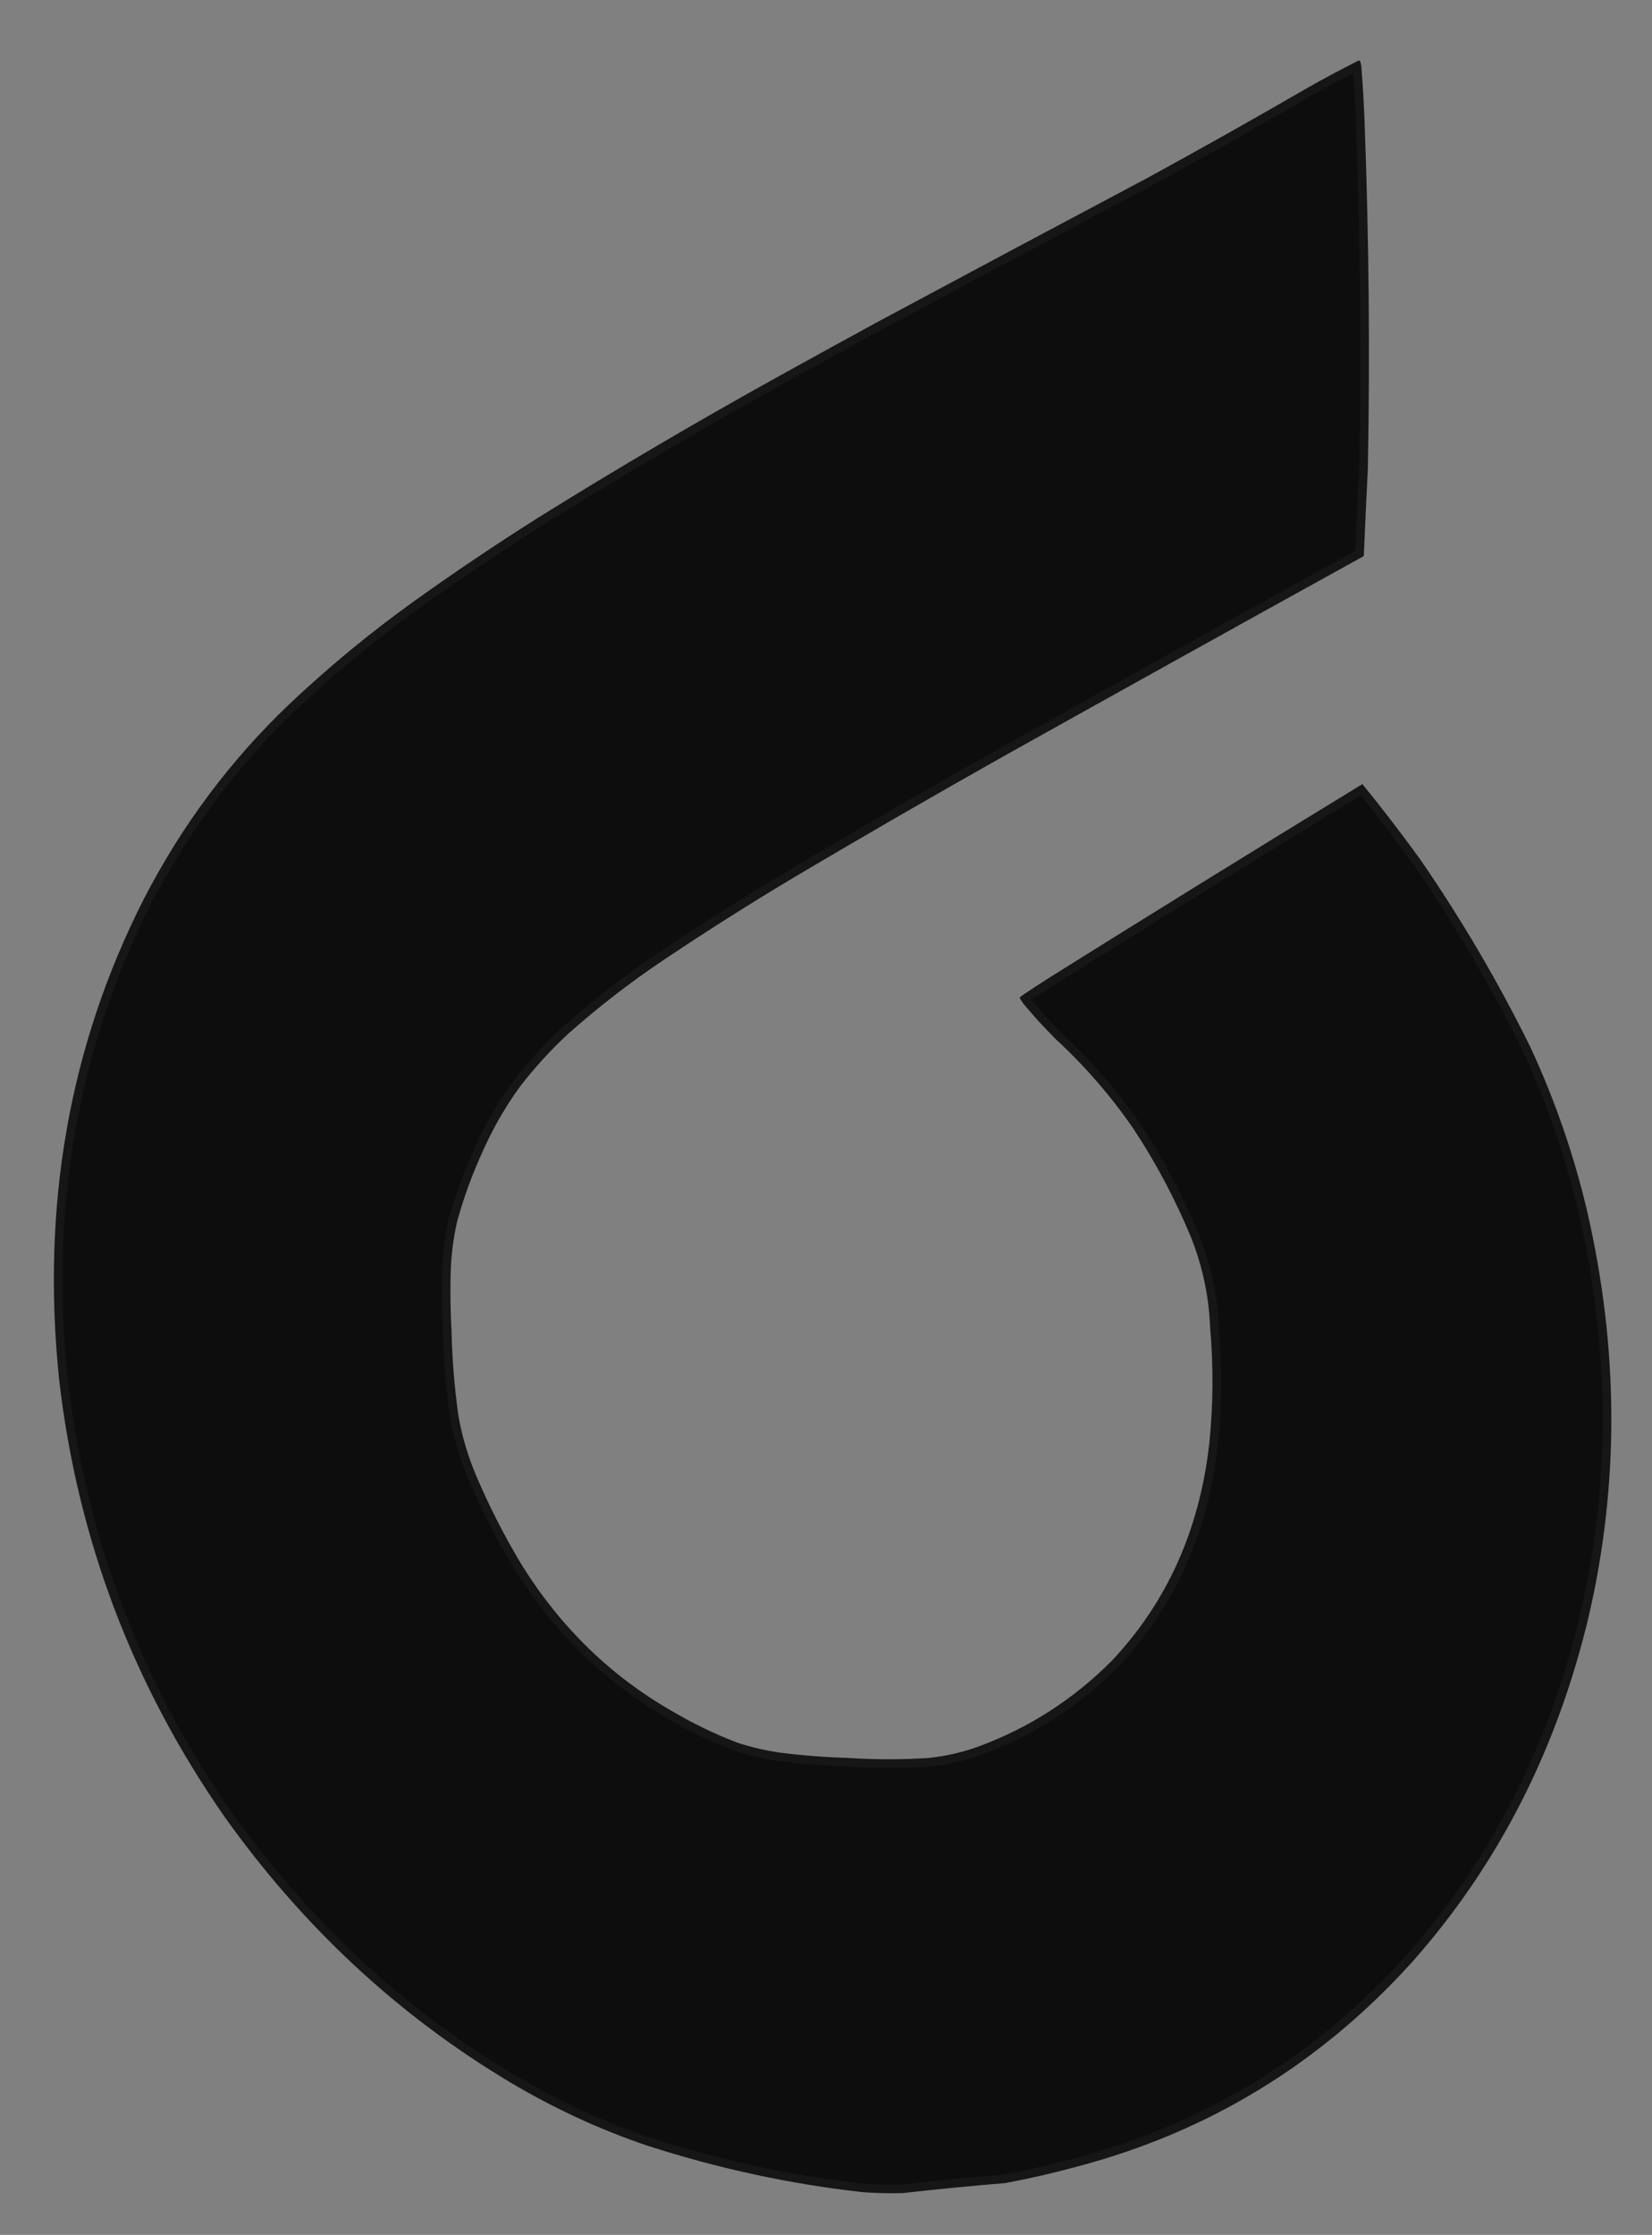
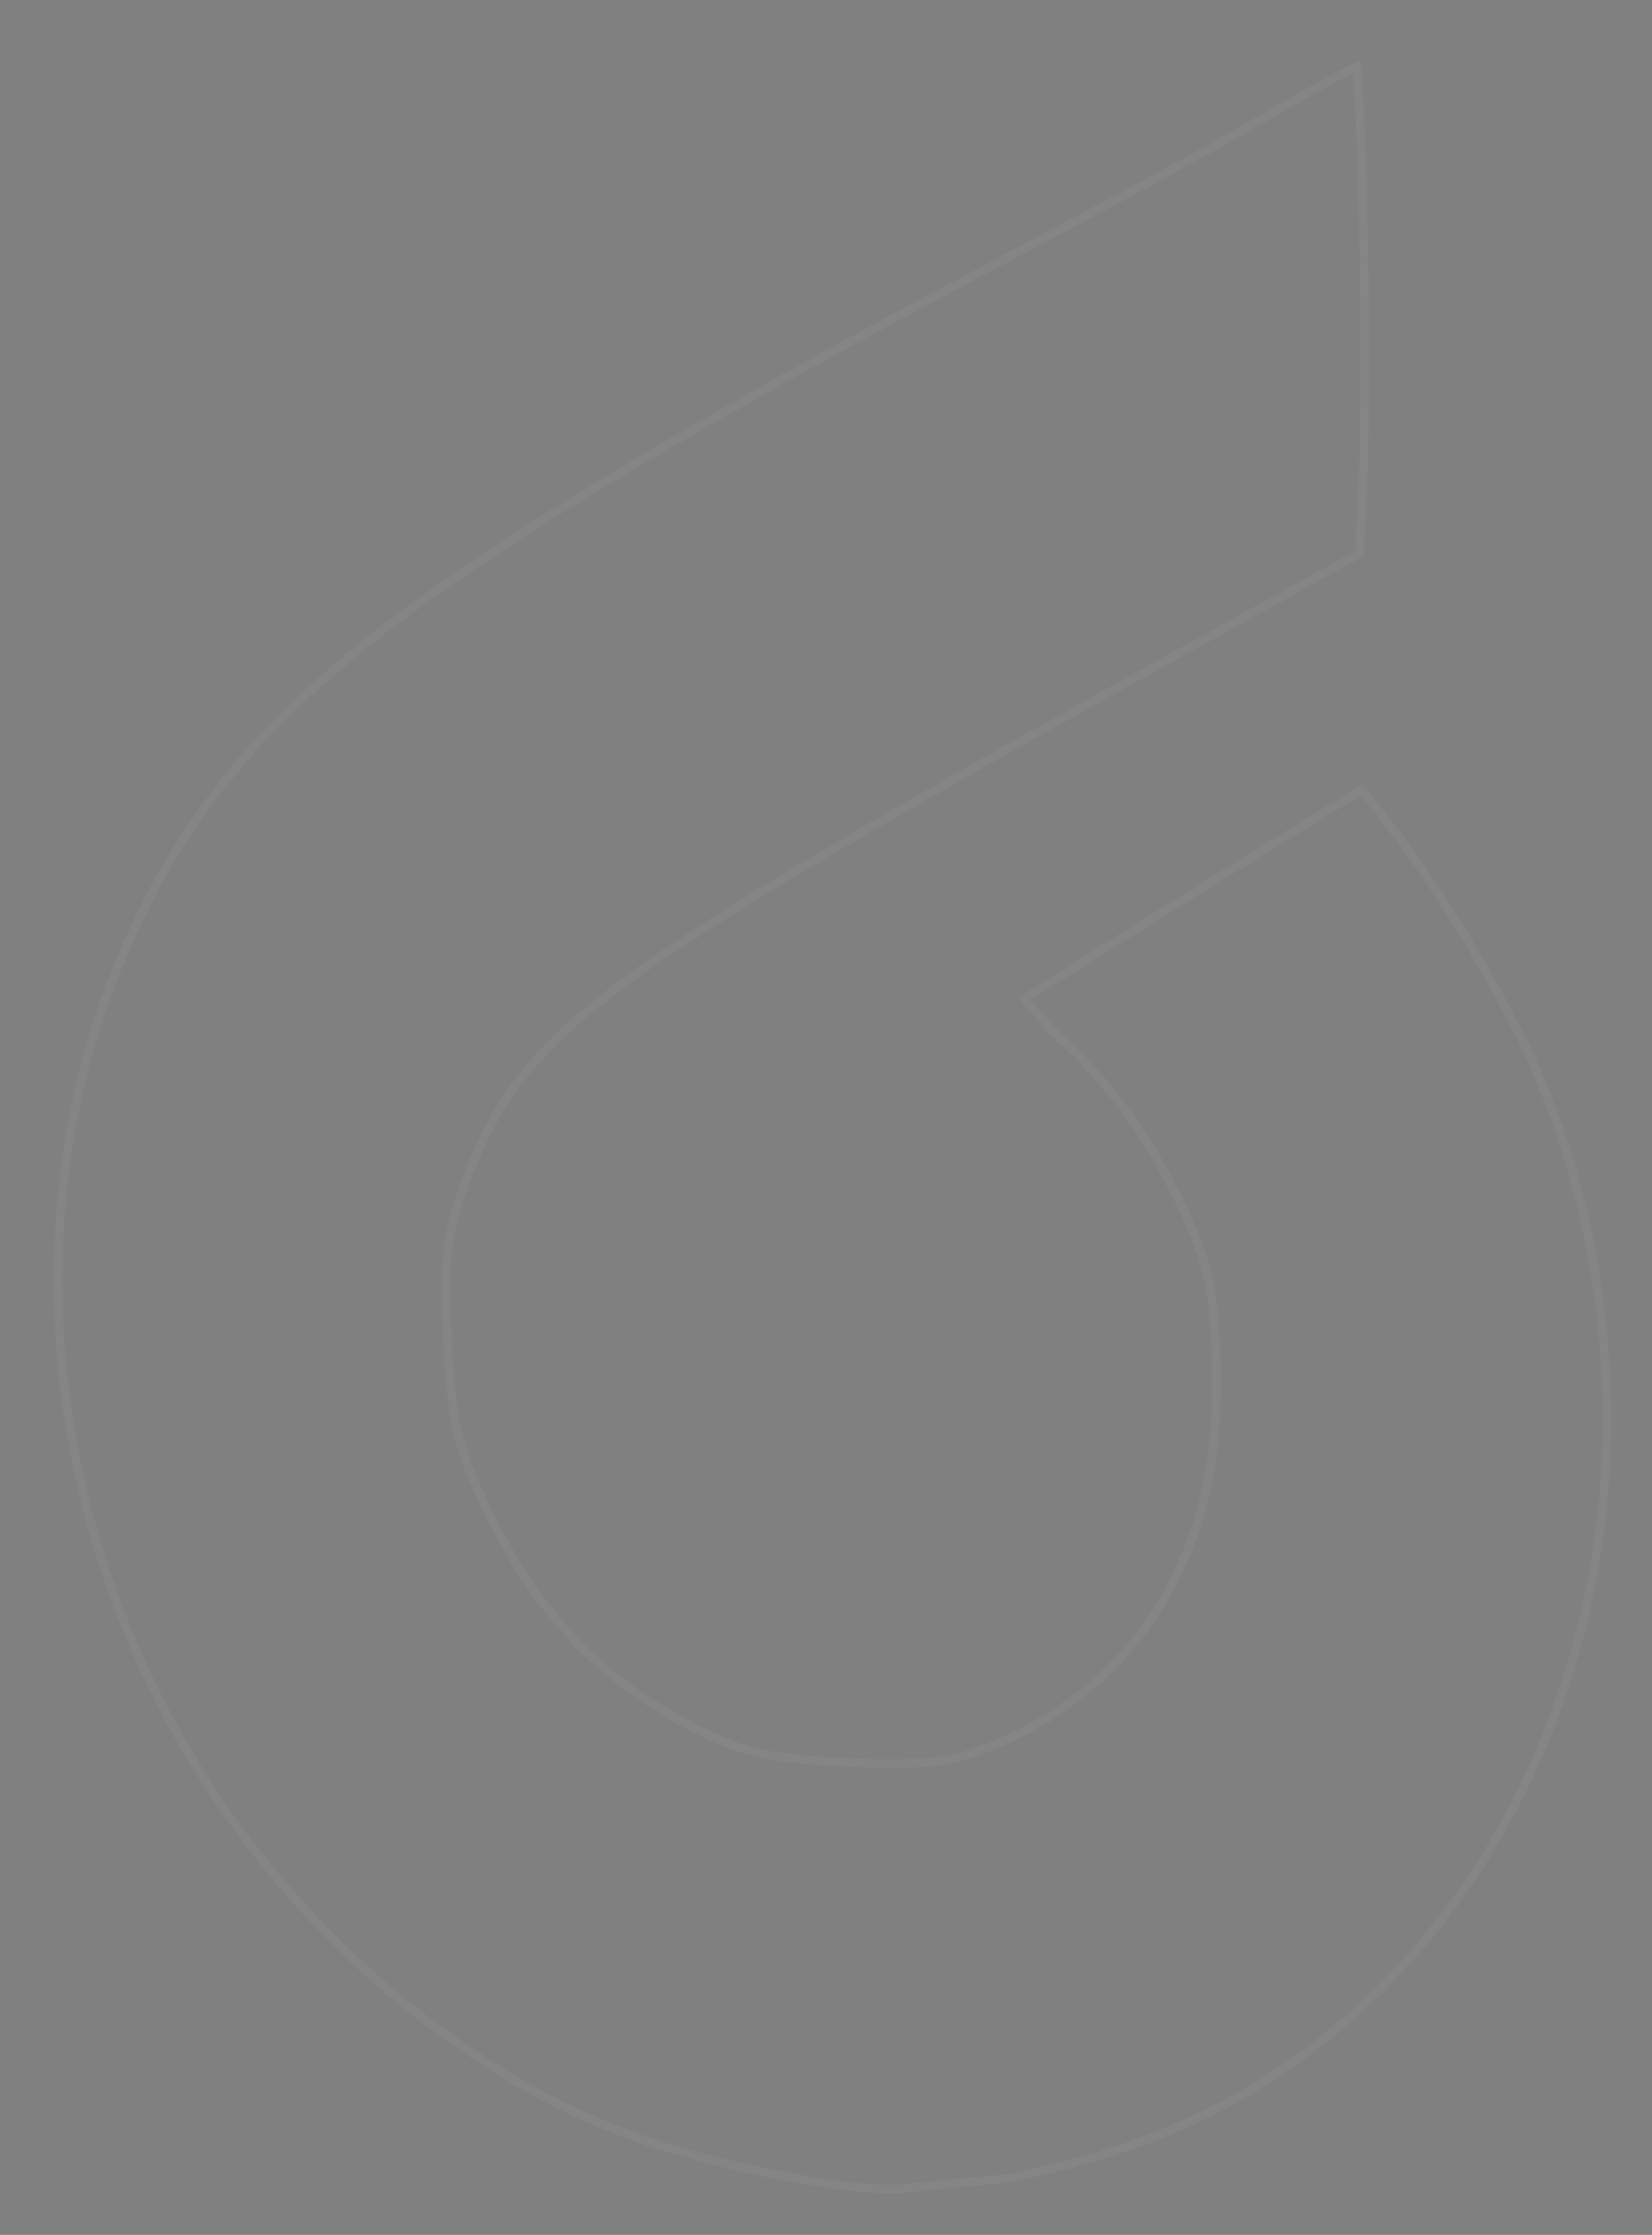
<svg xmlns="http://www.w3.org/2000/svg" fill="none" height="100%" overflow="visible" preserveAspectRatio="none" style="display: block;" viewBox="0 0 193 261" width="100%">
  <rect x="0" y="0" width="193" height="261" fill="#808080" stroke="none" />
  <g id="Group">
    <g id="Vector">
-       <path clip-rule="evenodd" d="M158.716 7.073C158.782 7.063 158.843 7.082 158.899 7.129C158.967 7.321 159.013 7.517 159.036 7.718C159.219 9.981 159.351 12.243 159.431 14.504C159.93 27.908 160.055 41.282 159.807 54.625C159.634 58.06 159.476 61.498 159.331 64.939C145.389 72.641 131.467 80.375 117.564 88.14C109.315 92.782 101.12 97.512 92.981 102.33C87.666 105.5 82.441 108.81 77.305 112.258C73.48 114.836 69.831 117.666 66.359 120.747C64.332 122.627 62.466 124.669 60.761 126.879C59.028 129.257 57.553 131.826 56.335 134.591C55.157 137.168 54.184 139.842 53.414 142.612C52.935 144.702 52.677 146.84 52.641 149.031C52.596 151.169 52.633 153.315 52.75 155.465C52.827 158.72 53.09 161.977 53.539 165.229C53.957 167.674 54.658 170.054 55.642 172.358C57.187 175.989 58.974 179.479 61.003 182.835C65.504 190.028 71.289 195.662 78.357 199.742C80.884 201.242 83.498 202.509 86.197 203.536C87.807 204.054 89.435 204.437 91.08 204.676C93.756 205.013 96.431 205.224 99.105 205.3C102.24 205.507 105.359 205.506 108.46 205.304C110.482 205.098 112.437 204.651 114.324 203.964C120.221 201.786 125.401 198.46 129.863 193.981C136.311 187.155 140.112 178.726 141.265 168.699C141.741 164.169 141.778 159.595 141.373 154.972C141.232 151.414 140.501 147.956 139.18 144.588C137.322 140.09 135.067 135.831 132.414 131.816C129.759 127.972 126.729 124.479 123.325 121.343C122.01 120.028 120.755 118.654 119.561 117.221C119.449 117.055 119.337 116.887 119.224 116.721C119.162 116.628 119.143 116.53 119.167 116.427C120.321 115.644 121.487 114.879 122.665 114.133C134.79 106.542 146.959 99.022 159.17 91.57C161.514 94.446 163.776 97.393 165.954 100.412C170.742 107.358 175.021 114.649 178.792 122.285C181.65 128.449 183.858 134.821 185.415 141.407C189.125 157.497 189.192 173.27 185.615 188.725C181.902 204.353 175.005 217.846 164.924 229.193C154.195 241.044 141.141 248.998 125.76 253.044C123.016 253.79 120.241 254.429 117.434 254.954C113.432 255.28 109.441 255.665 105.461 256.119C103.883 256.165 102.3 256.128 100.711 256.004C92.241 255.054 83.865 253.24 75.585 250.567C70.078 248.701 64.764 246.247 59.643 243.209C46.561 235.402 35.429 225.066 26.248 212.196C15.507 196.768 9.063 179.76 6.913 161.163C4.797 140.859 8.088 122.15 16.786 105.026C21.233 96.405 26.891 88.821 33.761 82.273C38.364 77.923 43.214 73.918 48.312 70.257C53.042 66.872 57.864 63.626 62.776 60.517C72.096 54.715 81.567 49.153 91.187 43.829C94.965 41.737 98.75 39.657 102.543 37.59C113.021 31.967 123.514 26.369 134.023 20.797C140.252 17.395 146.435 13.919 152.571 10.365C154.592 9.215 156.641 8.118 158.716 7.073Z" fill="#0D0D0D" fill-rule="evenodd" />
      <path d="M158.539 7.742C158.675 9.425 158.783 11.108 158.861 12.789L158.932 14.48C159.43 27.87 159.555 41.229 159.308 54.557C159.139 57.908 158.984 61.261 158.843 64.615C144.973 72.278 131.124 79.973 117.293 87.698L117.292 87.699C109.04 92.342 100.842 97.074 92.7 101.894L92.698 101.894C87.377 105.069 82.145 108.383 77.002 111.836L77.001 111.835C73.161 114.425 69.496 117.267 66.009 120.361L66.002 120.367C63.958 122.263 62.076 124.324 60.355 126.552L60.348 126.562C58.815 128.665 57.482 130.917 56.348 133.319L55.877 134.352C54.689 136.951 53.708 139.647 52.932 142.44L52.928 142.451L52.926 142.461C52.439 144.583 52.177 146.755 52.141 148.98C52.101 150.861 52.125 152.748 52.21 154.639L52.25 155.45C52.328 158.718 52.593 161.99 53.044 165.255L53.045 165.263L53.046 165.272C53.418 167.446 54.011 169.571 54.824 171.638L55.184 172.521C56.739 176.174 58.538 179.688 60.581 183.066L60.586 183.073C65.134 190.341 70.985 196.042 78.136 200.17L78.136 200.169C80.689 201.684 83.328 202.963 86.056 204.002L86.069 204.007L86.082 204.012C87.719 204.538 89.376 204.928 91.051 205.171L91.06 205.172C93.748 205.511 96.436 205.723 99.123 205.799C102.278 206.007 105.415 206.006 108.534 205.803L108.543 205.803L108.553 205.801C110.614 205.591 112.607 205.136 114.53 204.436L114.532 204.435C120.49 202.234 125.725 198.872 130.232 194.349L130.233 194.349L130.24 194.341C136.758 187.441 140.598 178.92 141.762 168.799L141.762 168.794C142.241 164.24 142.278 159.642 141.873 154.995C141.729 151.38 140.986 147.864 139.643 144.441L139.64 144.432L139.285 143.585C137.484 139.367 135.33 135.359 132.824 131.567L132.817 131.557C130.143 127.684 127.091 124.165 123.662 121.005L123.663 121.005C122.366 119.708 121.129 118.353 119.951 116.941C119.901 116.866 119.85 116.792 119.8 116.717C119.786 116.696 119.772 116.675 119.758 116.655C120.814 115.941 121.88 115.244 122.957 114.562L122.956 114.561C134.957 107.048 147.001 99.605 159.087 92.228C161.317 94.977 163.472 97.79 165.551 100.671L165.551 100.672C170.024 107.162 174.053 113.955 177.637 121.052L178.347 122.475C181.186 128.6 183.38 134.933 184.929 141.478L184.929 141.479C188.621 157.493 188.687 173.188 185.128 188.57C181.432 204.127 174.57 217.551 164.54 228.84C153.868 240.63 140.888 248.536 125.595 252.559L125.591 252.56C122.866 253.301 120.111 253.935 117.324 254.457C113.335 254.783 109.356 255.167 105.387 255.619C103.833 255.664 102.275 255.628 100.712 255.506C92.808 254.619 84.987 252.976 77.248 250.582L75.701 250.092C70.232 248.239 64.955 245.801 59.869 242.785C46.858 235.019 35.787 224.74 26.65 211.935C16.297 197.063 9.955 180.717 7.623 162.879L7.41 161.149C5.304 140.939 8.579 122.324 17.234 105.284L17.235 105.285C21.659 96.707 27.287 89.162 34.121 82.648C38.709 78.312 43.544 74.321 48.625 70.672C53.347 67.293 58.161 64.052 63.065 60.948C71.215 55.875 79.48 50.984 87.859 46.278L91.457 44.272C95.233 42.18 99.016 40.102 102.807 38.036C113.285 32.413 123.778 26.815 134.286 21.243L134.291 21.24C140.523 17.837 146.709 14.358 152.849 10.803L152.848 10.802C154.721 9.736 156.62 8.718 158.539 7.742Z" stroke="white" stroke-opacity="0.04" />
    </g>
  </g>
</svg>